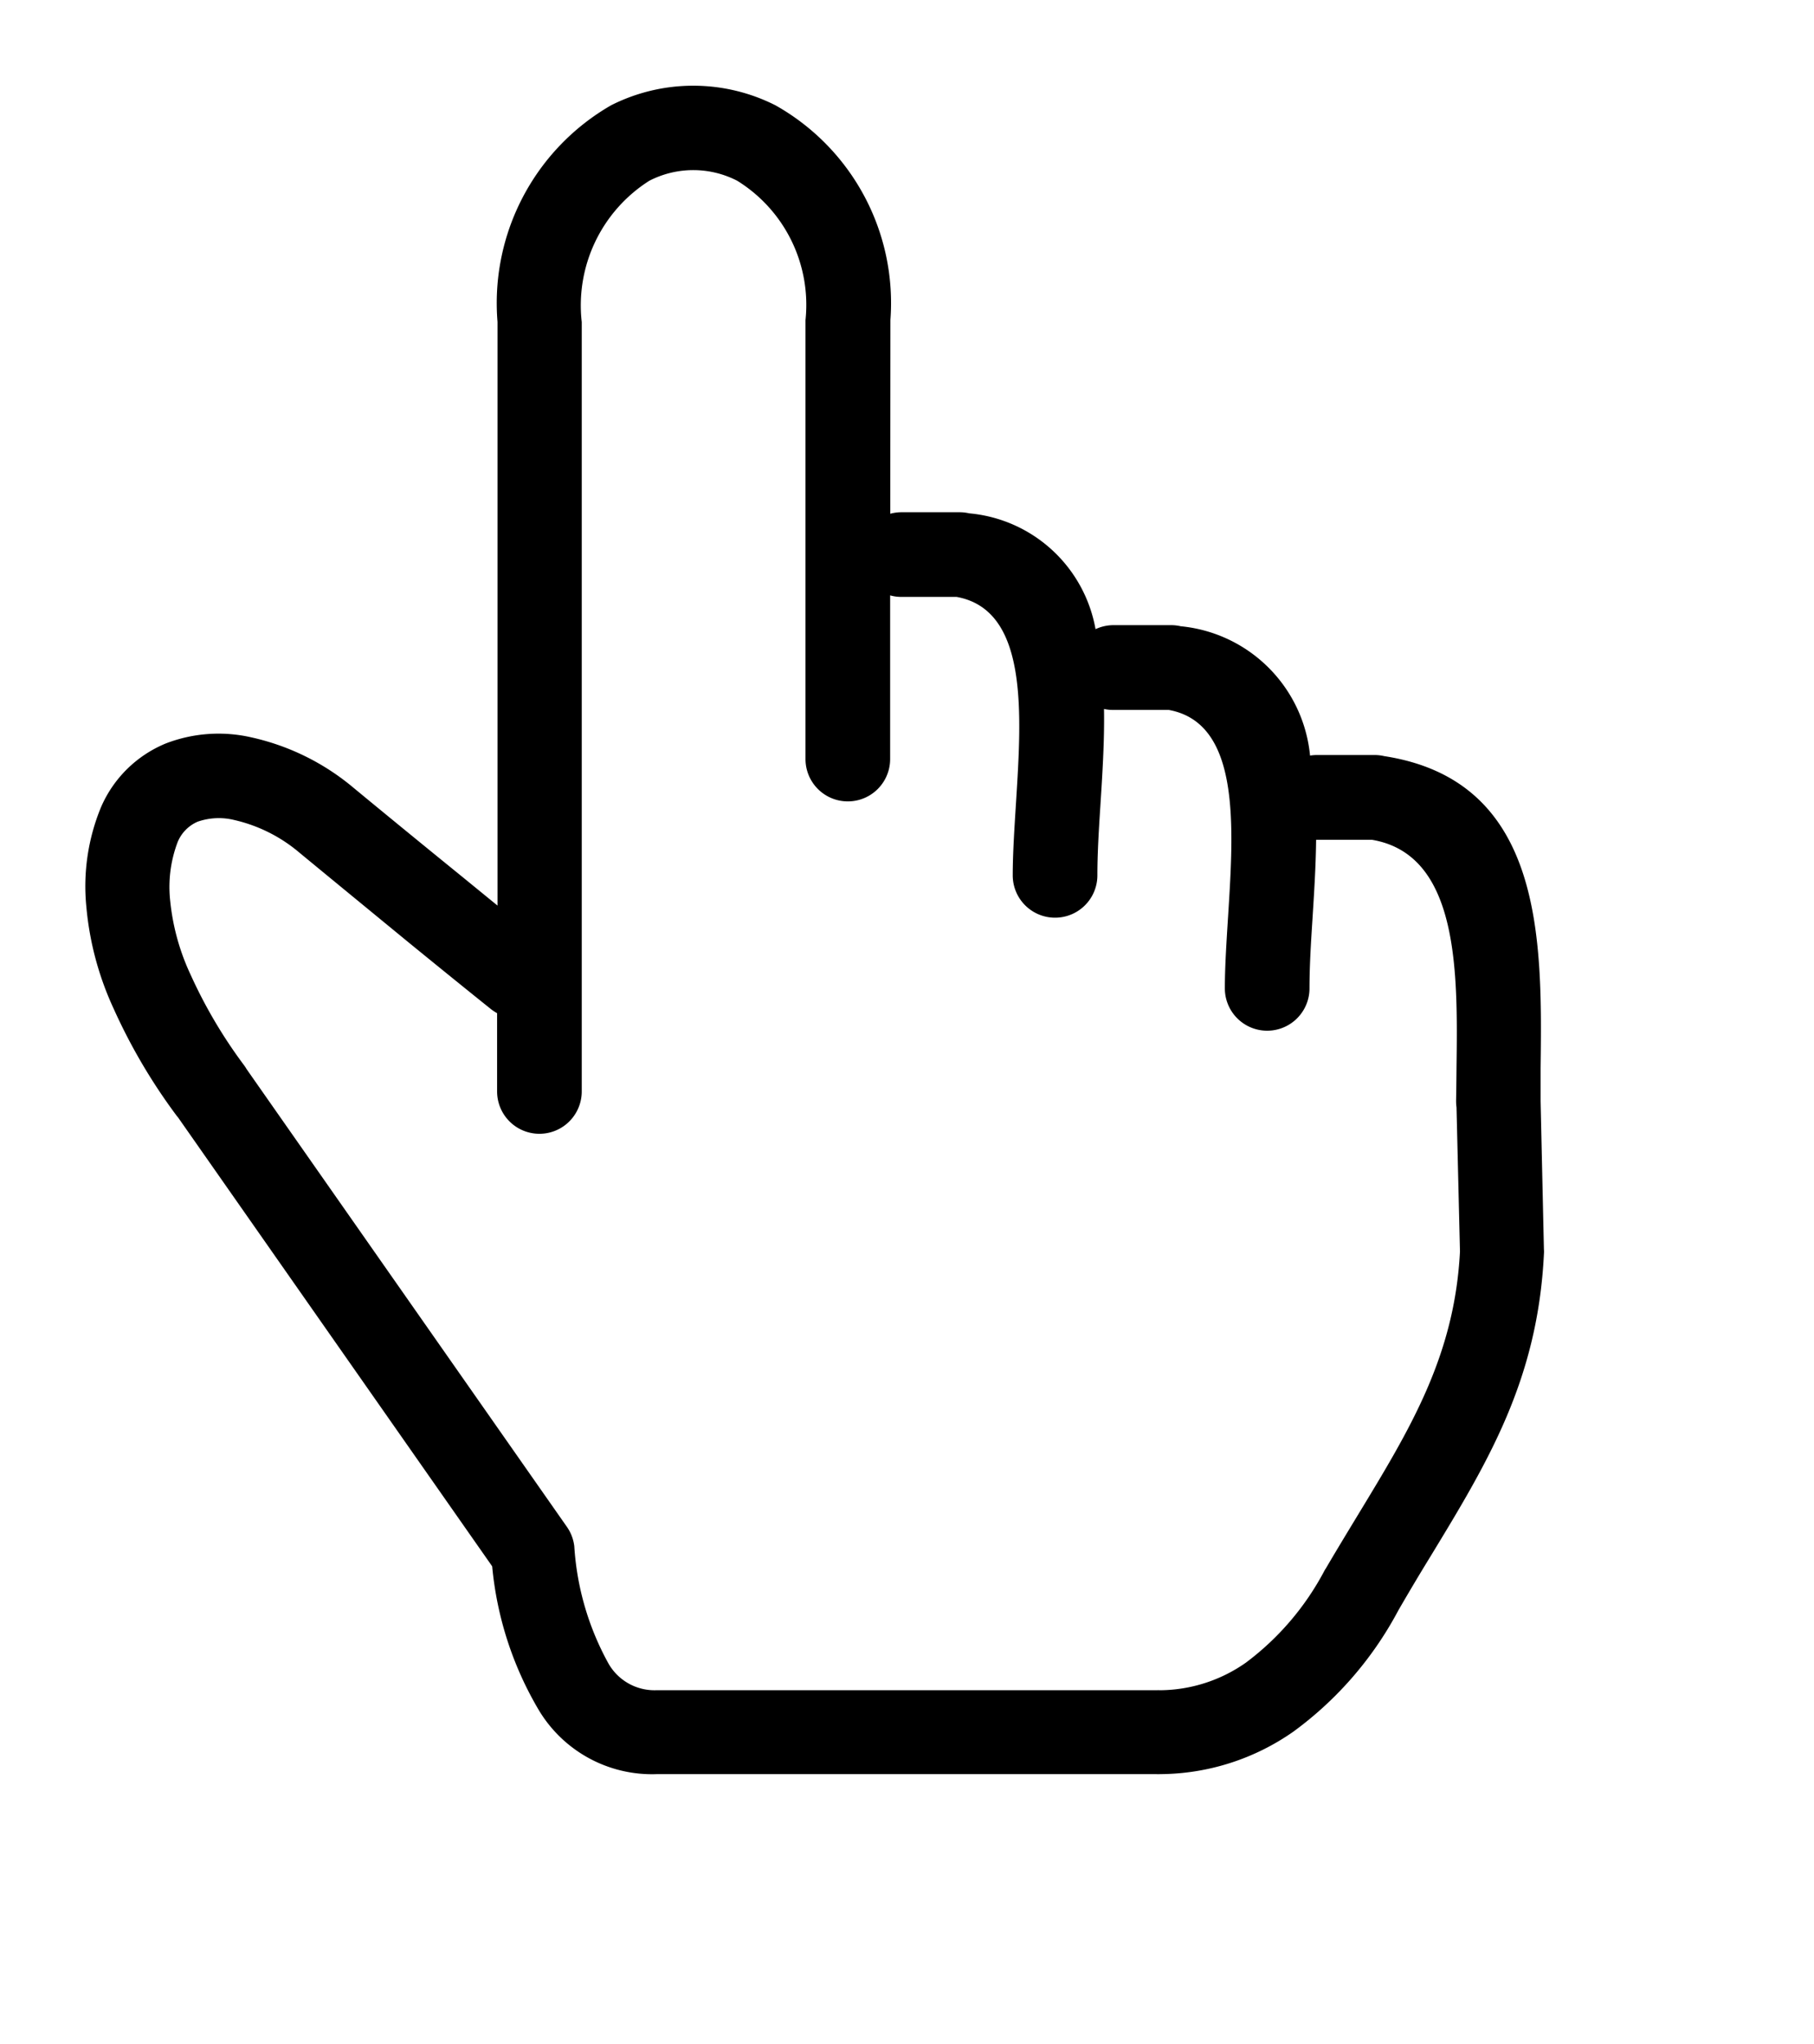
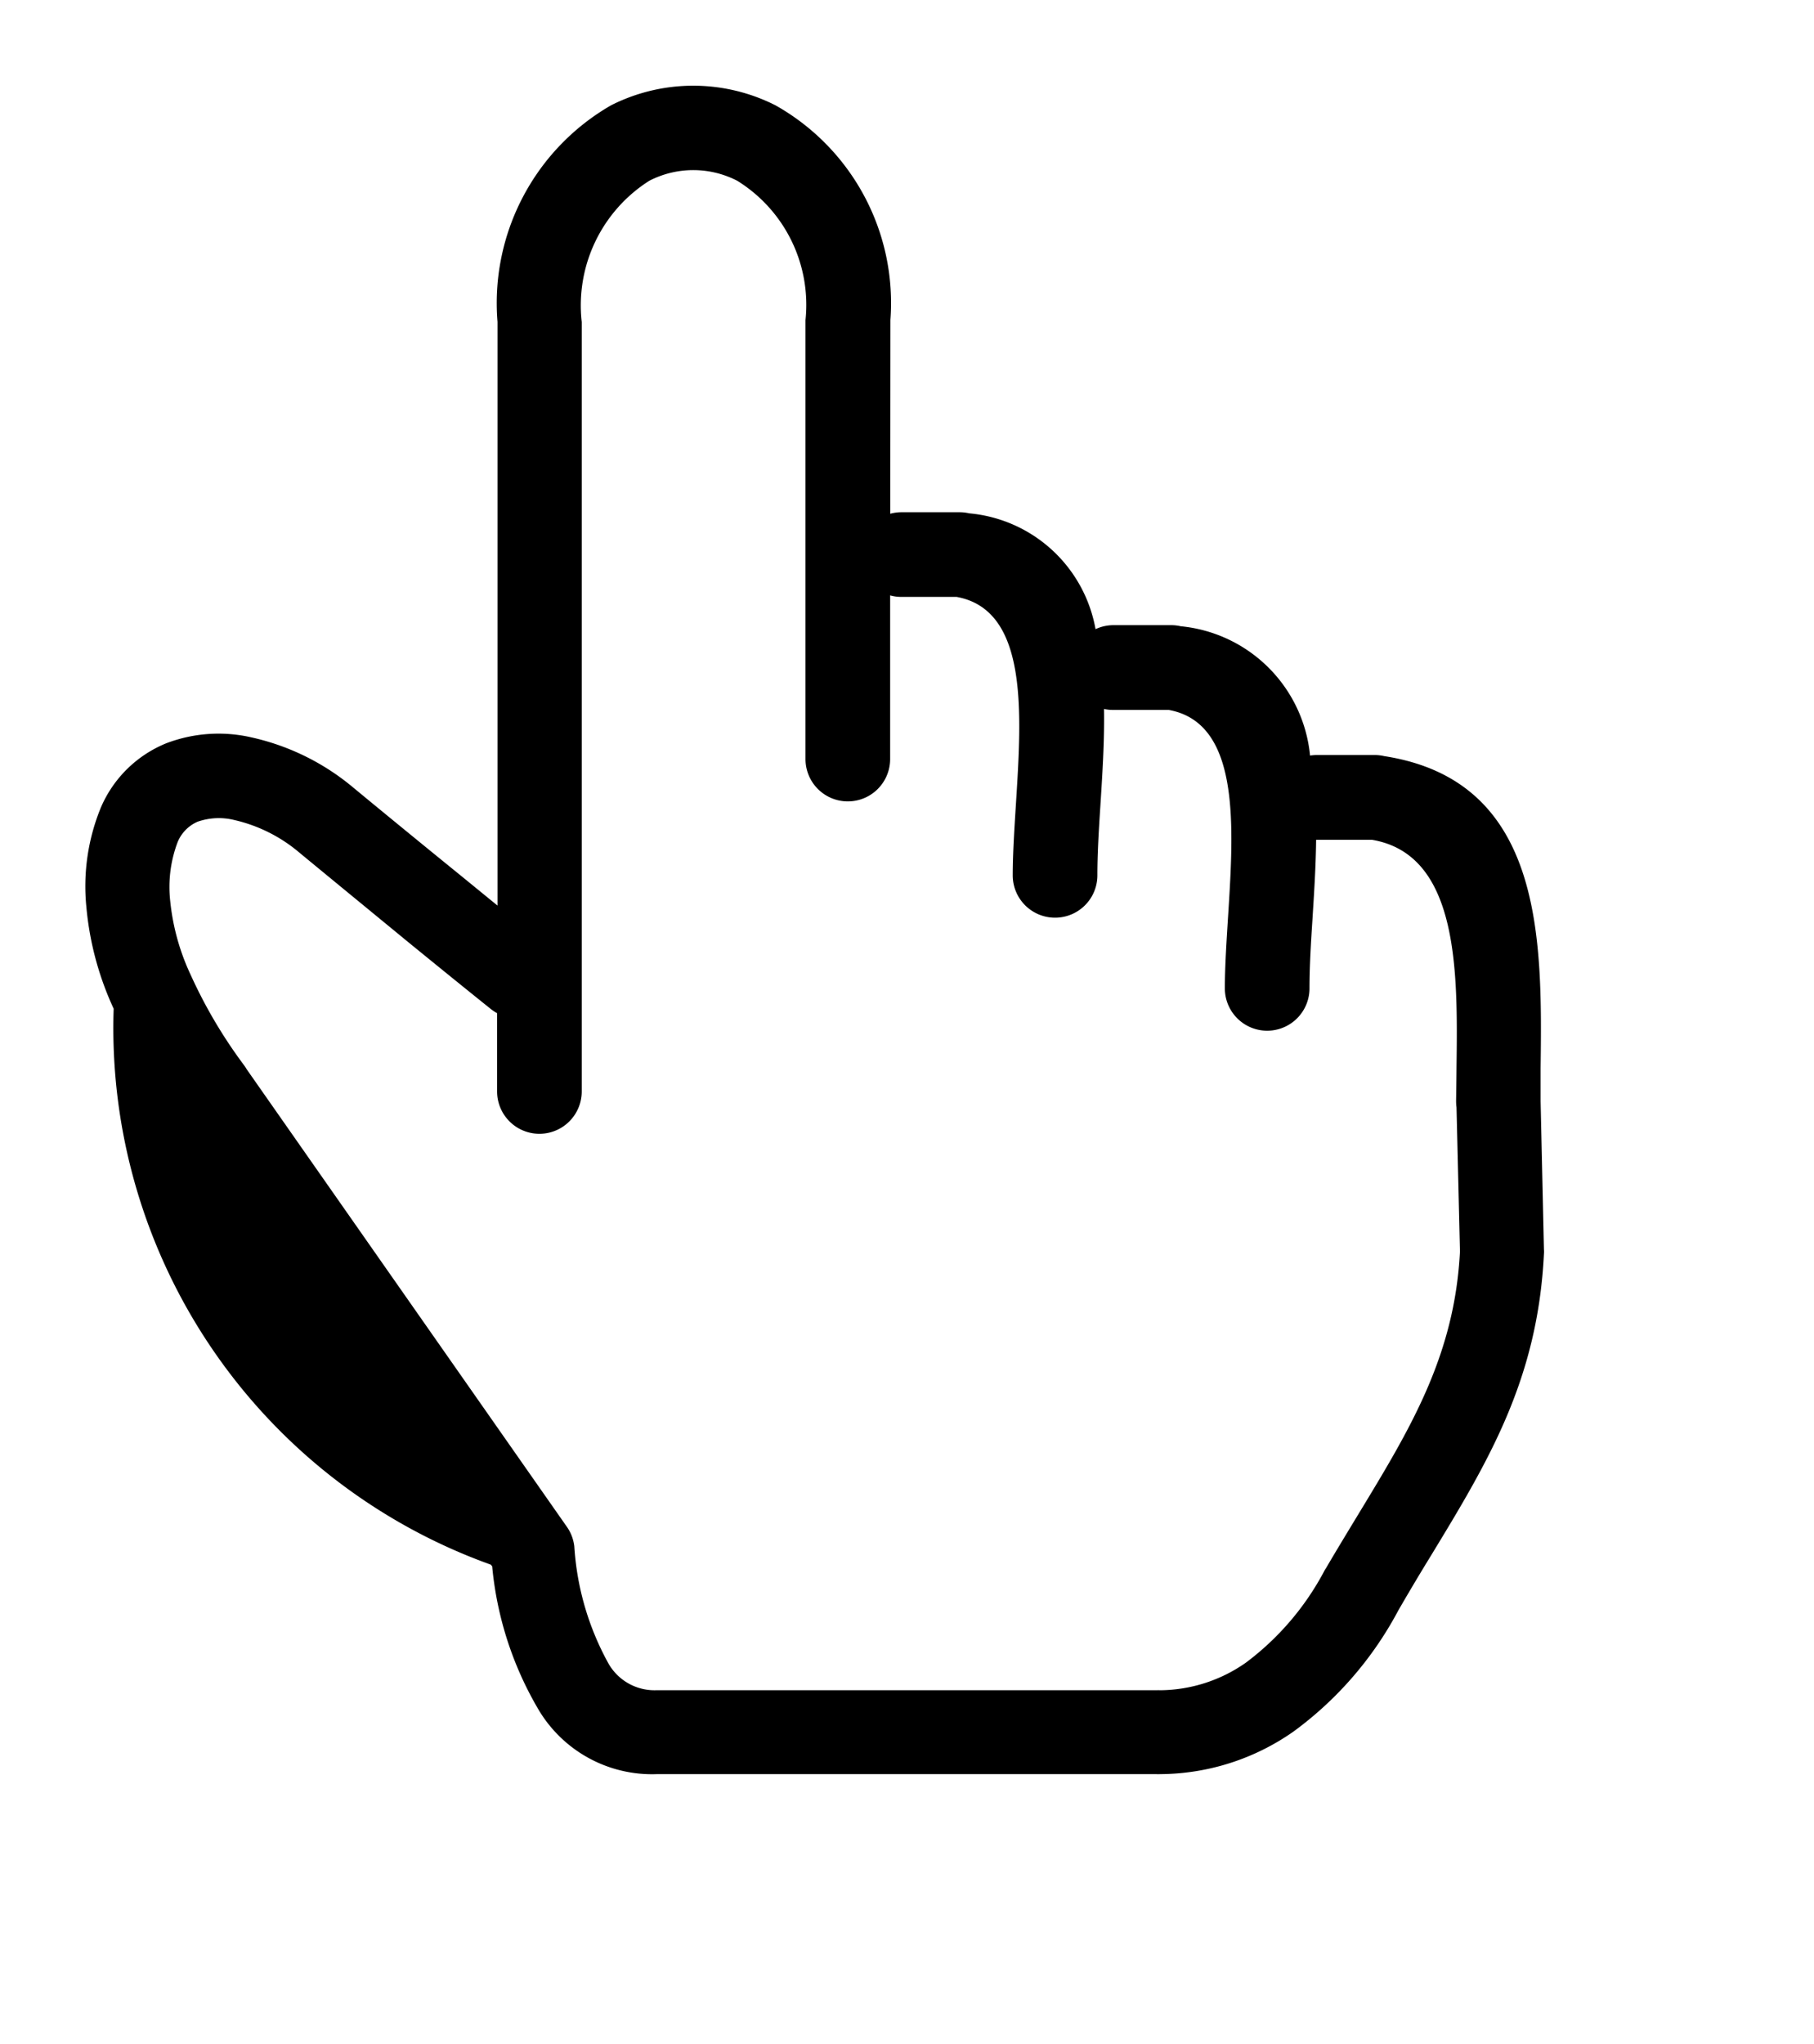
<svg xmlns="http://www.w3.org/2000/svg" width="39.433" height="44.425" viewBox="0 0 39.433 44.425">
  <defs>
    <filter id="パス_8644" x="0" y="0" width="39.433" height="44.425" filterUnits="userSpaceOnUse">
      <feOffset dx="2" dy="2" input="SourceAlpha" />
      <feGaussianBlur stdDeviation="1.5" result="blur" />
      <feFlood flood-opacity="0.161" />
      <feComposite operator="in" in2="blur" />
      <feComposite in="SourceGraphic" />
    </filter>
  </defs>
  <g id="グループ_8009" data-name="グループ 8009" transform="translate(-725.138 -2991.723)">
    <g transform="matrix(1, 0, 0, 1, 725.14, 2991.72)" filter="url(#パス_8644)">
-       <path id="パス_8644-2" data-name="パス 8644" d="M32.495,23.626l-.008-.063,0-.091c0-.129.005-.359.007-.632.029-2.247.073-5.643-2.827-6.138l-.1-.017H27.518c-.182-1.35-.749-2.53-2.264-2.8l-.105-.019H23.866l-1.073-.254a2.623,2.623,0,0,0-2.147-2.182l-.1-.019H19.267l-.927-.261V6.585A4.324,4.324,0,0,0,16.2,2.493a3.285,3.285,0,0,0-2.994,0,4.368,4.368,0,0,0-2.123,4.136V20.639l-.054-.03c-.575-.46-1.2-.968-1.746-1.414-.8-.656-1.729-1.419-2.376-1.953a4.5,4.5,0,0,0-1.949-.965,3.153,3.153,0,0,0-.605-.062,2.279,2.279,0,0,0-.873.163,2.009,2.009,0,0,0-1.07,1.054A3.865,3.865,0,0,0,2.148,19.3a6.062,6.062,0,0,0,.541,2A11.764,11.764,0,0,0,4,23.506l-.019-.025L4,23.516l6.947,9.922.124.986h.039a5.715,5.715,0,0,0,.769,2.022,2.347,2.347,0,0,0,1.978,1.109l1.25,0h9.657l.035,0h.073A4.476,4.476,0,0,0,27.4,36.74a7.038,7.038,0,0,0,2.04-2.345l.007-.009.045-.077c.189-.325.435-.73.678-1.132l.041-.067a12.672,12.672,0,0,0,2.357-6.229l0-.044Z" transform="translate(0.36 0.37)" fill="#fff" />
-     </g>
-     <path id="パス_8645" data-name="パス 8645" d="M8.947,20.155a1.035,1.035,0,0,1-.14-.093c-.582-.466-1.218-.983-1.774-1.436-.8-.657-1.732-1.422-2.38-1.956a3.339,3.339,0,0,0-1.419-.714,1.407,1.407,0,0,0-.8.036A.824.824,0,0,0,2,16.434a2.757,2.757,0,0,0-.161,1.29,4.93,4.93,0,0,0,.442,1.592,10.561,10.561,0,0,0,1.162,1.968.865.865,0,0,1,.057.087l6.964,9.948a.921.921,0,0,1,.158.418h0a6.044,6.044,0,0,0,.744,2.55,1.151,1.151,0,0,0,1.021.579h.021v0H23.278a.676.676,0,0,1,.078,0,3.285,3.285,0,0,0,1.866-.6,5.978,5.978,0,0,0,1.708-2,.417.417,0,0,1,.03-.048c.2-.343.463-.776.72-1.2,1.111-1.831,2.079-3.419,2.195-5.686L29.8,22.2a1.015,1.015,0,0,1-.009-.134c0-.042.006-.337.009-.735.027-2.067.057-4.623-1.834-4.945H26.748c-.006.582-.045,1.174-.081,1.75-.033.511-.063,1.006-.063,1.478a.92.92,0,1,1-1.84,0c0-.472.036-1.021.072-1.592.122-1.944.266-4.178-1.293-4.459H22.337a.849.849,0,0,1-.2-.021c.012.7-.036,1.436-.081,2.138-.033.511-.063,1.006-.063,1.478a.92.92,0,1,1-1.84,0c0-.472.036-1.021.072-1.592.122-1.944.266-4.178-1.293-4.459H17.727a.888.888,0,0,1-.239-.033v3.557a.92.92,0,1,1-1.84,0V5.092a3.172,3.172,0,0,0-1.484-3.028,2.089,2.089,0,0,0-1.911,0,3.207,3.207,0,0,0-1.469,3.07V21.854a.92.92,0,1,1-1.84,0v-1.7ZM17.491,9.3a.922.922,0,0,1,.239-.033H19a.927.927,0,0,1,.206.024,3.069,3.069,0,0,1,2.747,2.517.925.925,0,0,1,.388-.087H23.6a.927.927,0,0,1,.206.024,3.125,3.125,0,0,1,2.81,2.81,1.067,1.067,0,0,1,.14-.012h1.266a.927.927,0,0,1,.206.024c3.476.538,3.434,3.993,3.4,6.782,0,.1,0,.2,0,.7v.021l.072,3.216a.577.577,0,0,1,0,.1c-.134,2.736-1.215,4.515-2.461,6.564-.209.34-.421.693-.7,1.174-.006.012-.012.024-.021.039a7.775,7.775,0,0,1-2.261,2.6,5.094,5.094,0,0,1-2.9.926.782.782,0,0,1-.084,0H12.417v0A2.869,2.869,0,0,1,9.852,35.3a7.489,7.489,0,0,1-1.015-3.127L2.009,22.419c-.009-.012-.021-.024-.03-.036A12.389,12.389,0,0,1,.609,20.056a6.678,6.678,0,0,1-.594-2.216,4.5,4.5,0,0,1,.317-2.159A2.618,2.618,0,0,1,1.747,14.29a3.19,3.19,0,0,1,1.84-.134,5.2,5.2,0,0,1,2.237,1.1C6.378,15.714,7.3,16.47,8.2,17.2l.753.615V5.131A4.96,4.96,0,0,1,11.422.424a3.96,3.96,0,0,1,3.572,0,4.928,4.928,0,0,1,2.5,4.665Z" transform="translate(727 2993.587)" />
+       </g>
+     <path id="パス_8645" data-name="パス 8645" d="M8.947,20.155a1.035,1.035,0,0,1-.14-.093c-.582-.466-1.218-.983-1.774-1.436-.8-.657-1.732-1.422-2.38-1.956a3.339,3.339,0,0,0-1.419-.714,1.407,1.407,0,0,0-.8.036A.824.824,0,0,0,2,16.434a2.757,2.757,0,0,0-.161,1.29,4.93,4.93,0,0,0,.442,1.592,10.561,10.561,0,0,0,1.162,1.968.865.865,0,0,1,.057.087l6.964,9.948a.921.921,0,0,1,.158.418h0a6.044,6.044,0,0,0,.744,2.55,1.151,1.151,0,0,0,1.021.579h.021v0H23.278a.676.676,0,0,1,.078,0,3.285,3.285,0,0,0,1.866-.6,5.978,5.978,0,0,0,1.708-2,.417.417,0,0,1,.03-.048c.2-.343.463-.776.72-1.2,1.111-1.831,2.079-3.419,2.195-5.686L29.8,22.2a1.015,1.015,0,0,1-.009-.134c0-.042.006-.337.009-.735.027-2.067.057-4.623-1.834-4.945H26.748c-.006.582-.045,1.174-.081,1.75-.033.511-.063,1.006-.063,1.478a.92.92,0,1,1-1.84,0c0-.472.036-1.021.072-1.592.122-1.944.266-4.178-1.293-4.459H22.337a.849.849,0,0,1-.2-.021c.012.7-.036,1.436-.081,2.138-.033.511-.063,1.006-.063,1.478a.92.92,0,1,1-1.84,0c0-.472.036-1.021.072-1.592.122-1.944.266-4.178-1.293-4.459H17.727a.888.888,0,0,1-.239-.033v3.557a.92.92,0,1,1-1.84,0V5.092a3.172,3.172,0,0,0-1.484-3.028,2.089,2.089,0,0,0-1.911,0,3.207,3.207,0,0,0-1.469,3.07V21.854a.92.92,0,1,1-1.84,0v-1.7ZM17.491,9.3a.922.922,0,0,1,.239-.033H19a.927.927,0,0,1,.206.024,3.069,3.069,0,0,1,2.747,2.517.925.925,0,0,1,.388-.087H23.6a.927.927,0,0,1,.206.024,3.125,3.125,0,0,1,2.81,2.81,1.067,1.067,0,0,1,.14-.012h1.266a.927.927,0,0,1,.206.024c3.476.538,3.434,3.993,3.4,6.782,0,.1,0,.2,0,.7v.021l.072,3.216a.577.577,0,0,1,0,.1c-.134,2.736-1.215,4.515-2.461,6.564-.209.34-.421.693-.7,1.174-.006.012-.012.024-.021.039a7.775,7.775,0,0,1-2.261,2.6,5.094,5.094,0,0,1-2.9.926.782.782,0,0,1-.084,0H12.417v0A2.869,2.869,0,0,1,9.852,35.3a7.489,7.489,0,0,1-1.015-3.127c-.009-.012-.021-.024-.03-.036A12.389,12.389,0,0,1,.609,20.056a6.678,6.678,0,0,1-.594-2.216,4.5,4.5,0,0,1,.317-2.159A2.618,2.618,0,0,1,1.747,14.29a3.19,3.19,0,0,1,1.84-.134,5.2,5.2,0,0,1,2.237,1.1C6.378,15.714,7.3,16.47,8.2,17.2l.753.615V5.131A4.96,4.96,0,0,1,11.422.424a3.96,3.96,0,0,1,3.572,0,4.928,4.928,0,0,1,2.5,4.665Z" transform="translate(727 2993.587)" />
  </g>
</svg>